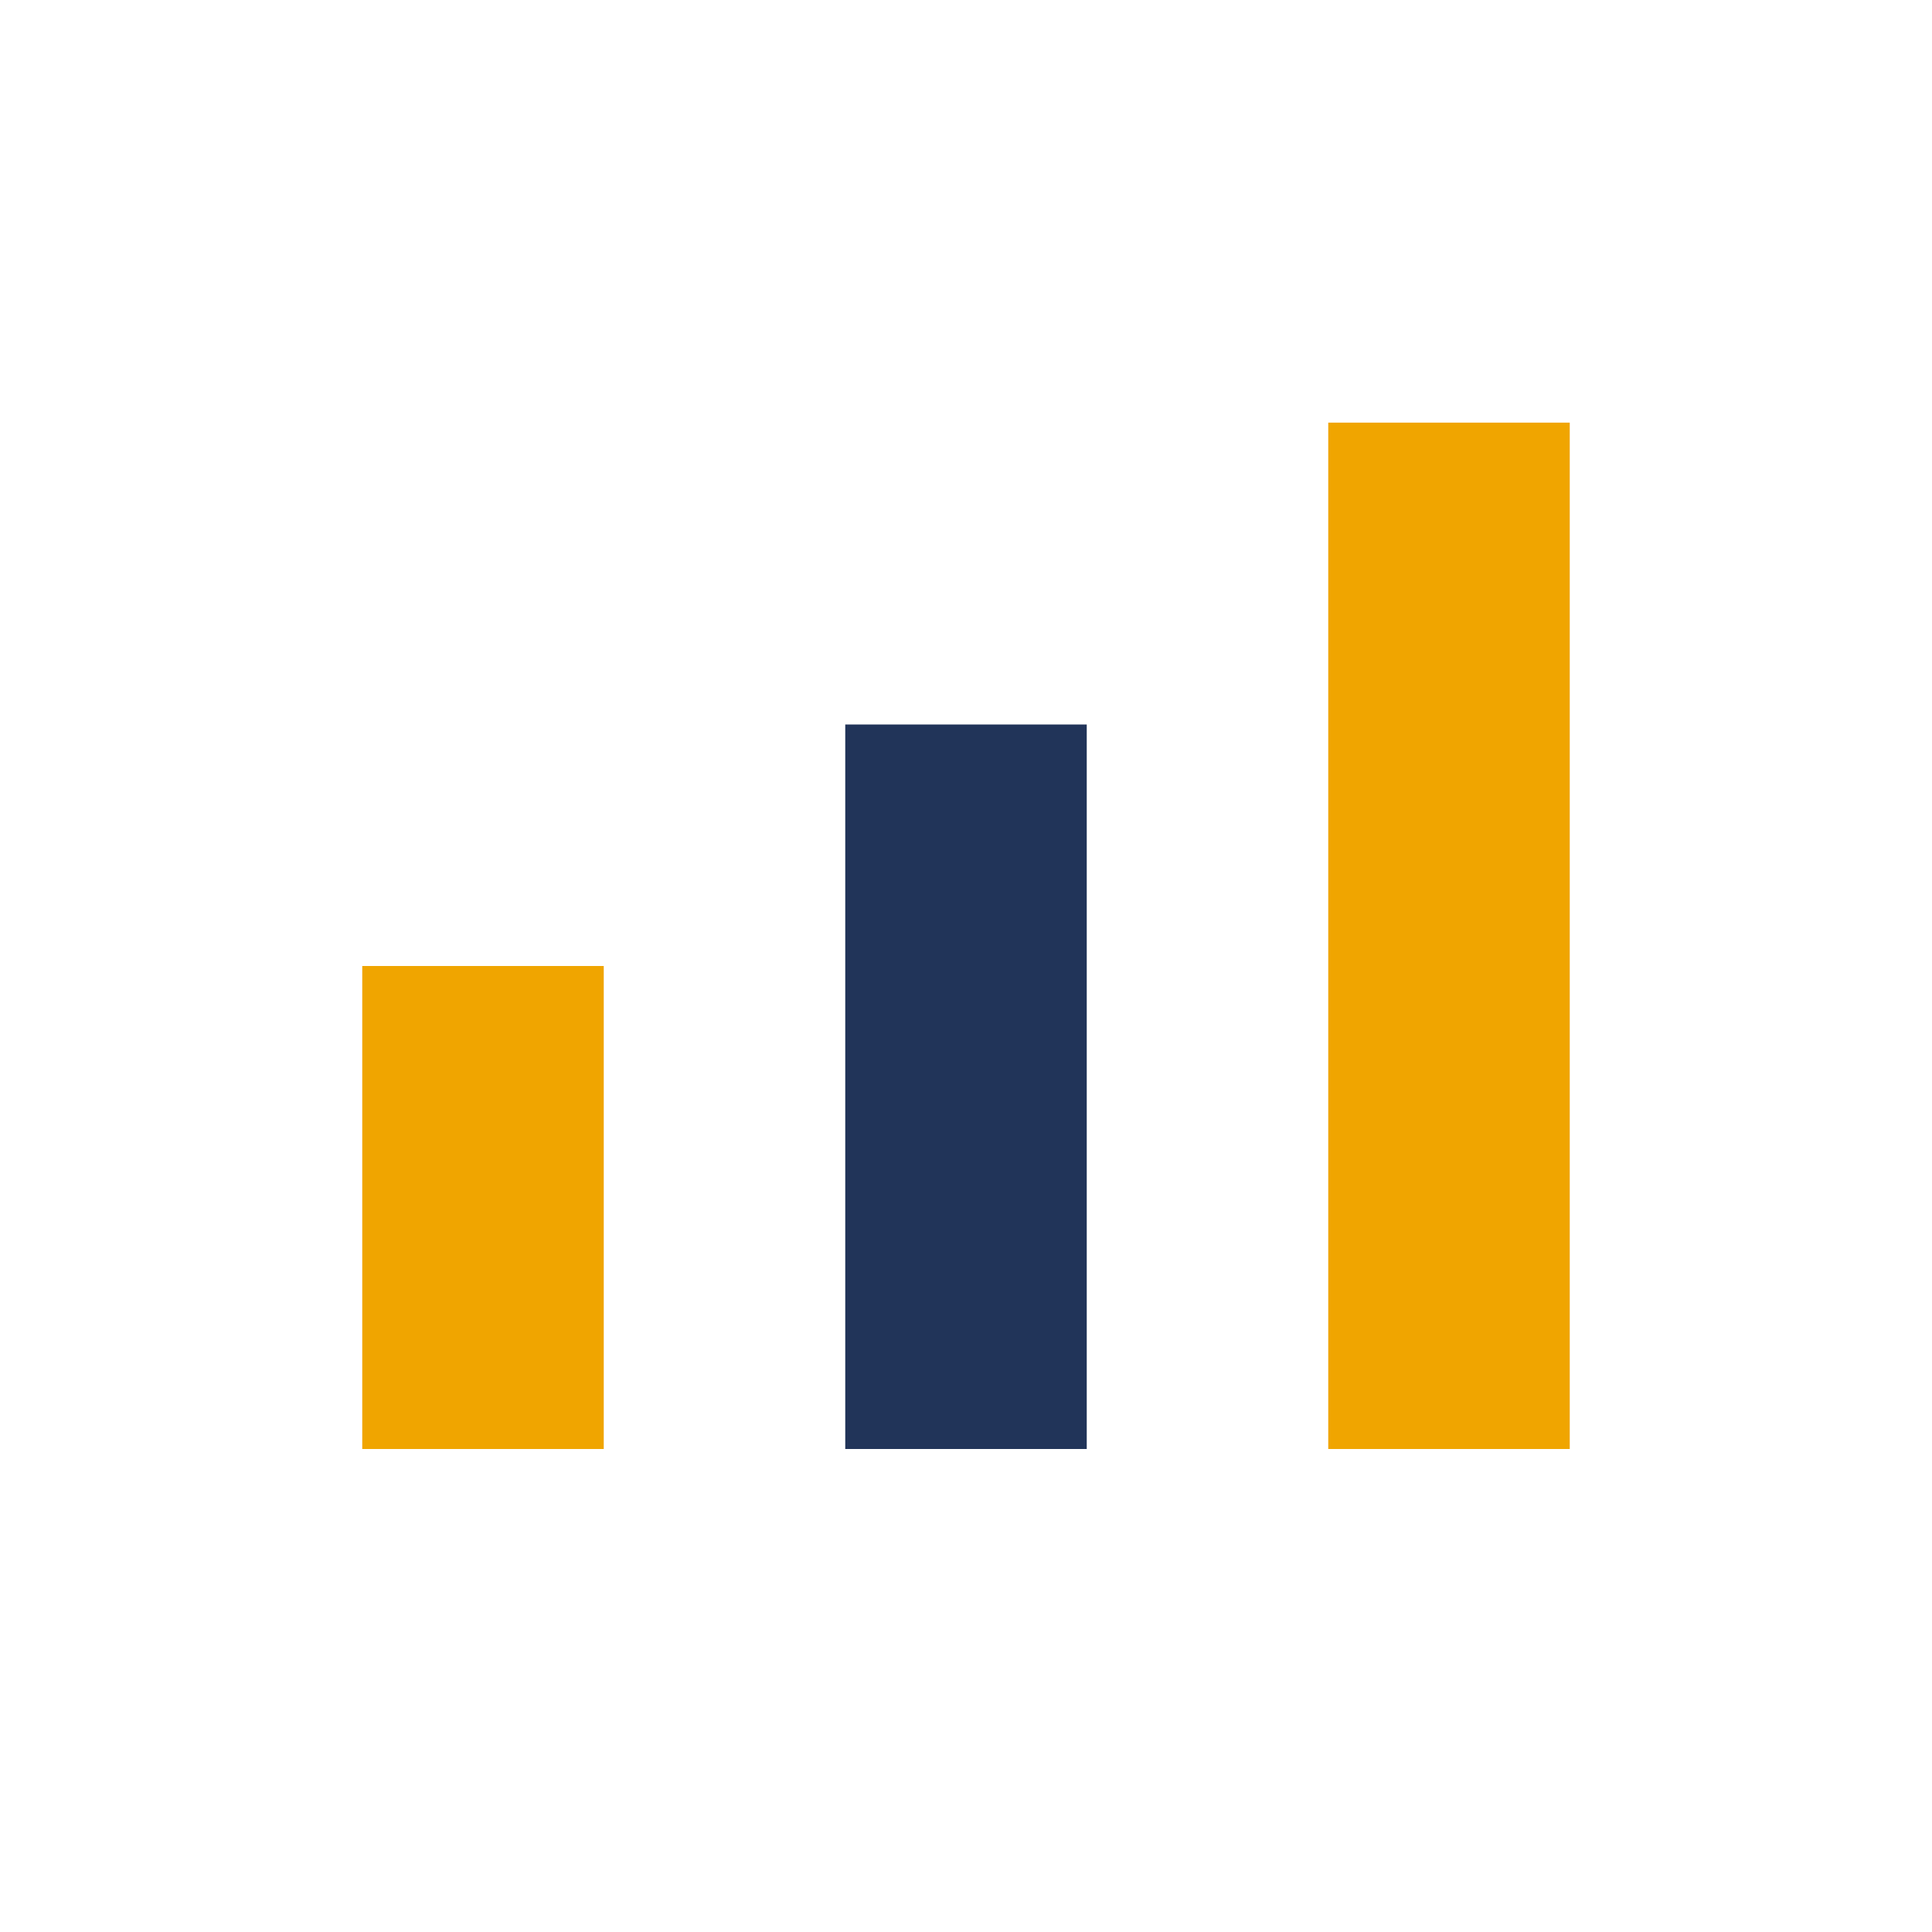
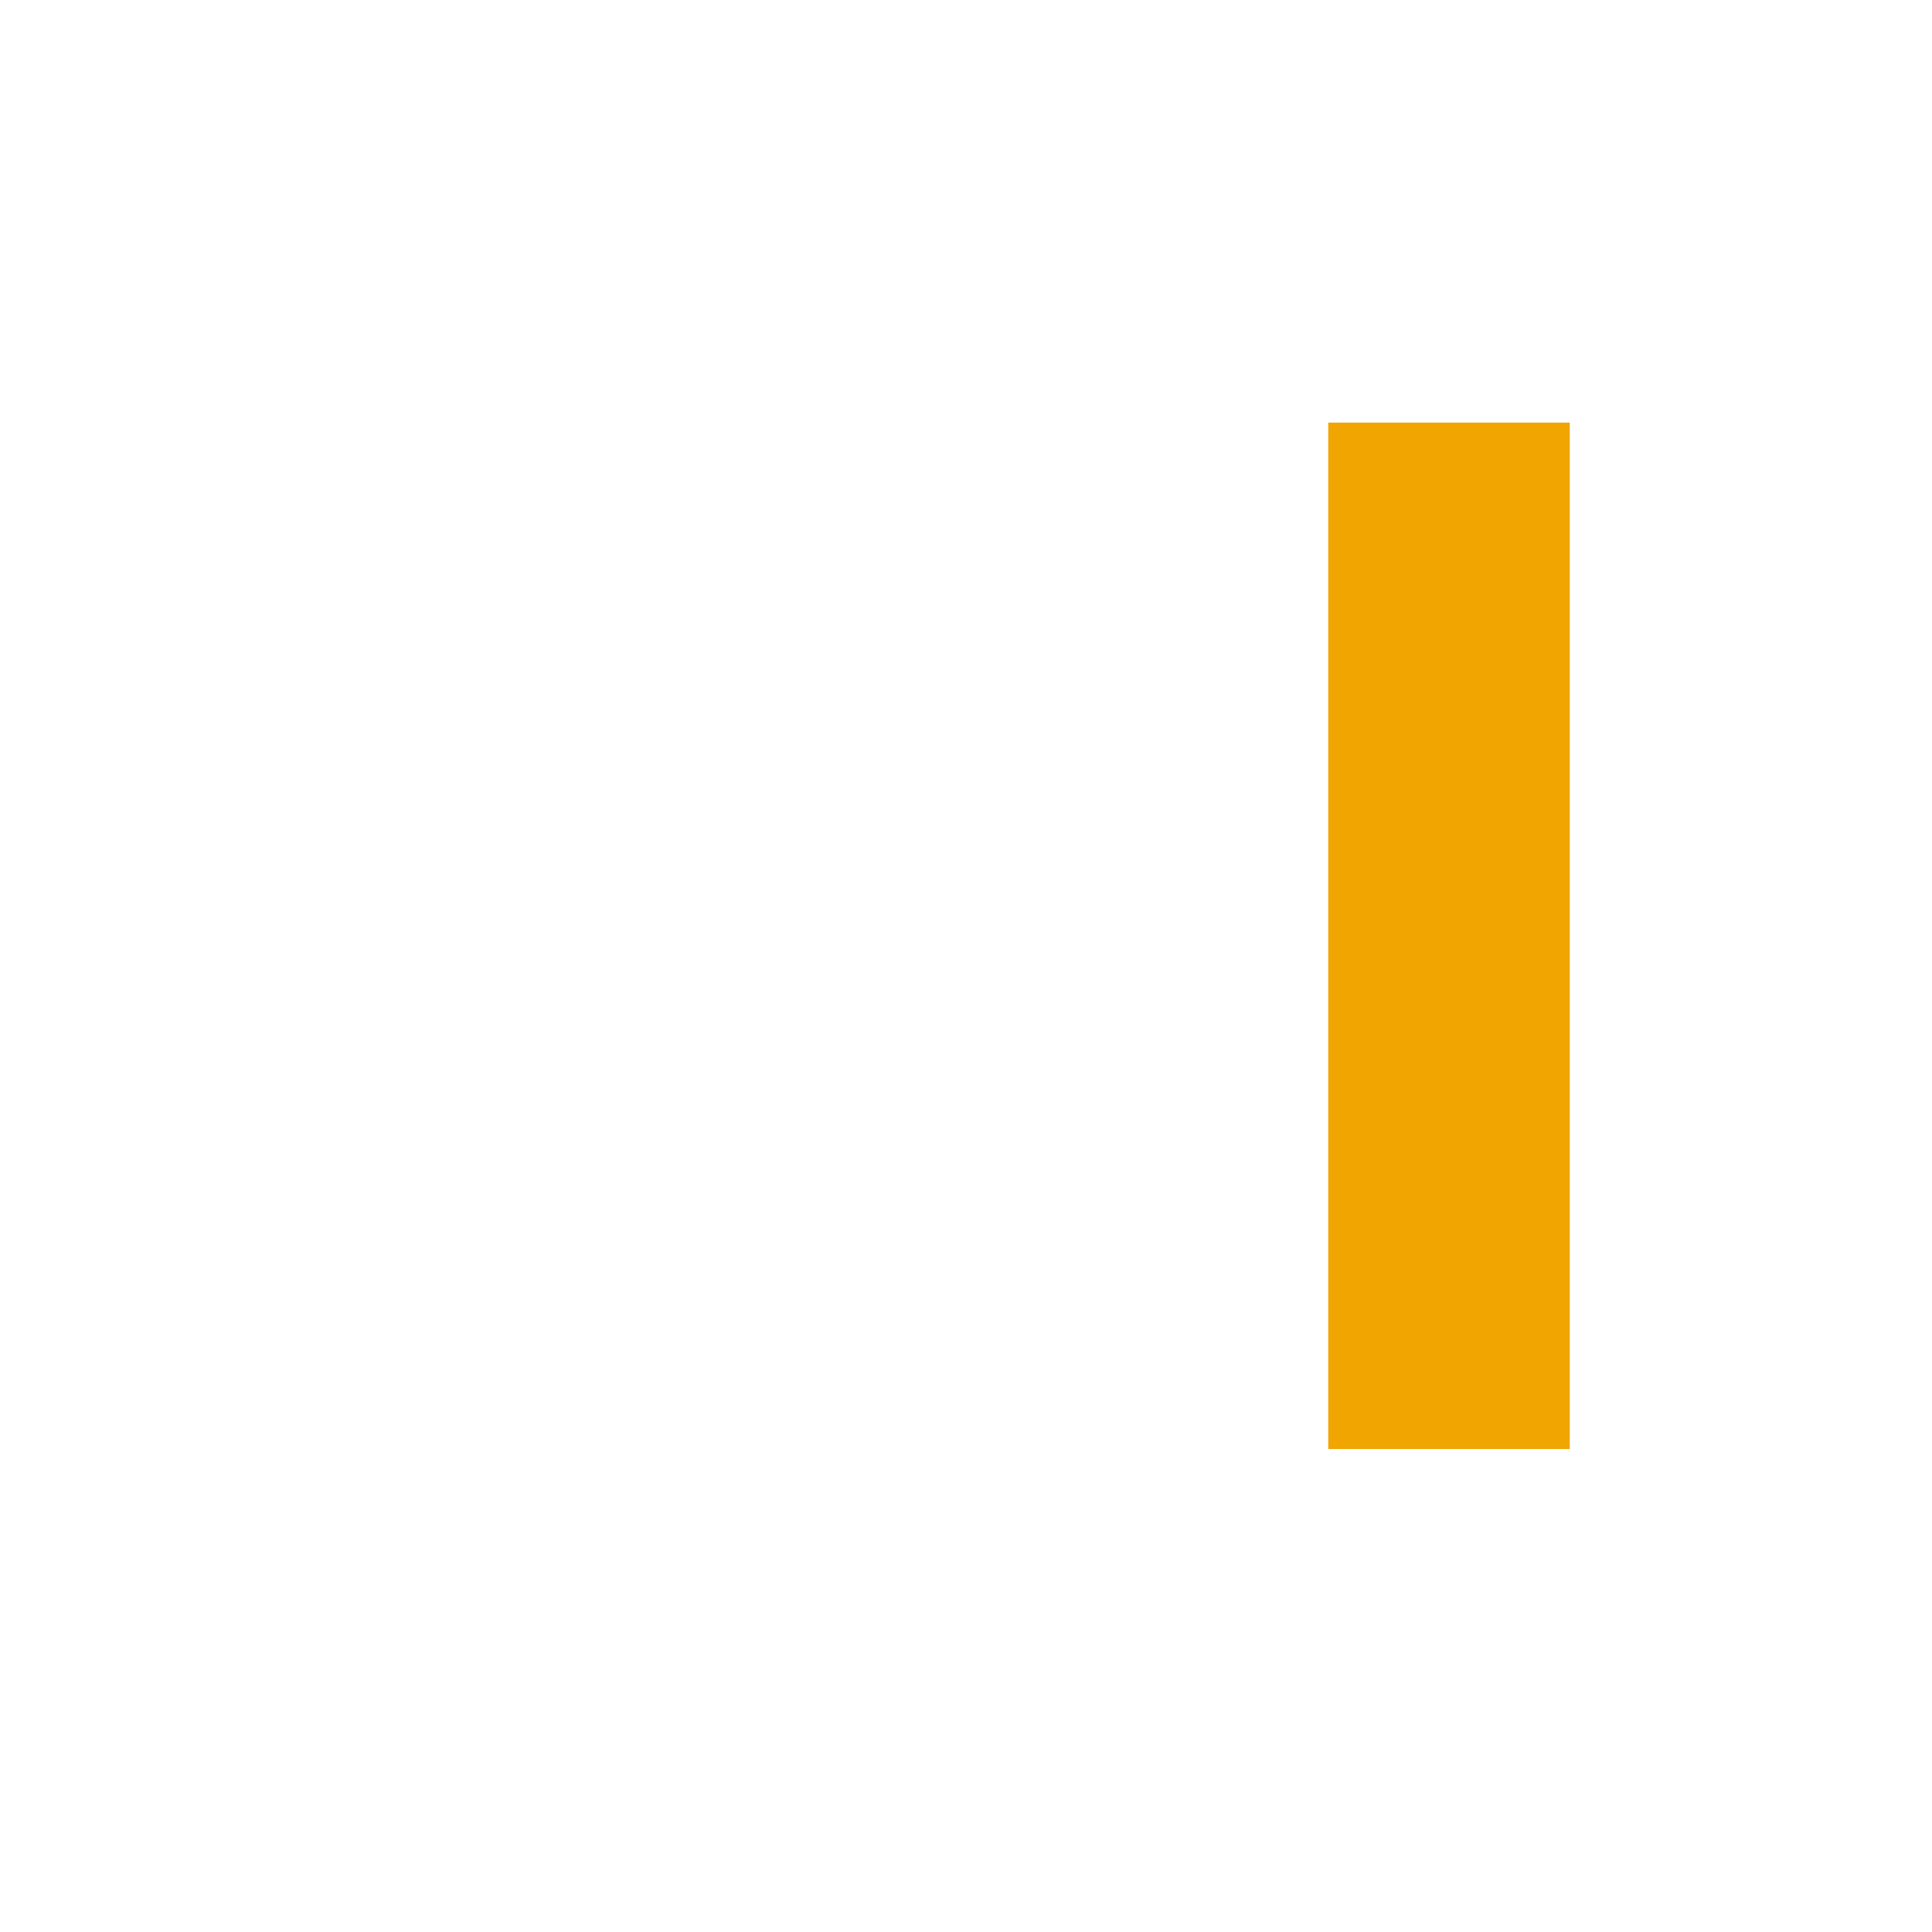
<svg xmlns="http://www.w3.org/2000/svg" width="32" height="32" viewBox="0 0 32 32">
-   <rect x="6" y="16" width="4" height="8" fill="#F0A500" />
-   <rect x="14" y="12" width="4" height="12" fill="#213459" />
  <rect x="22" y="7" width="4" height="17" fill="#F0A500" />
</svg>